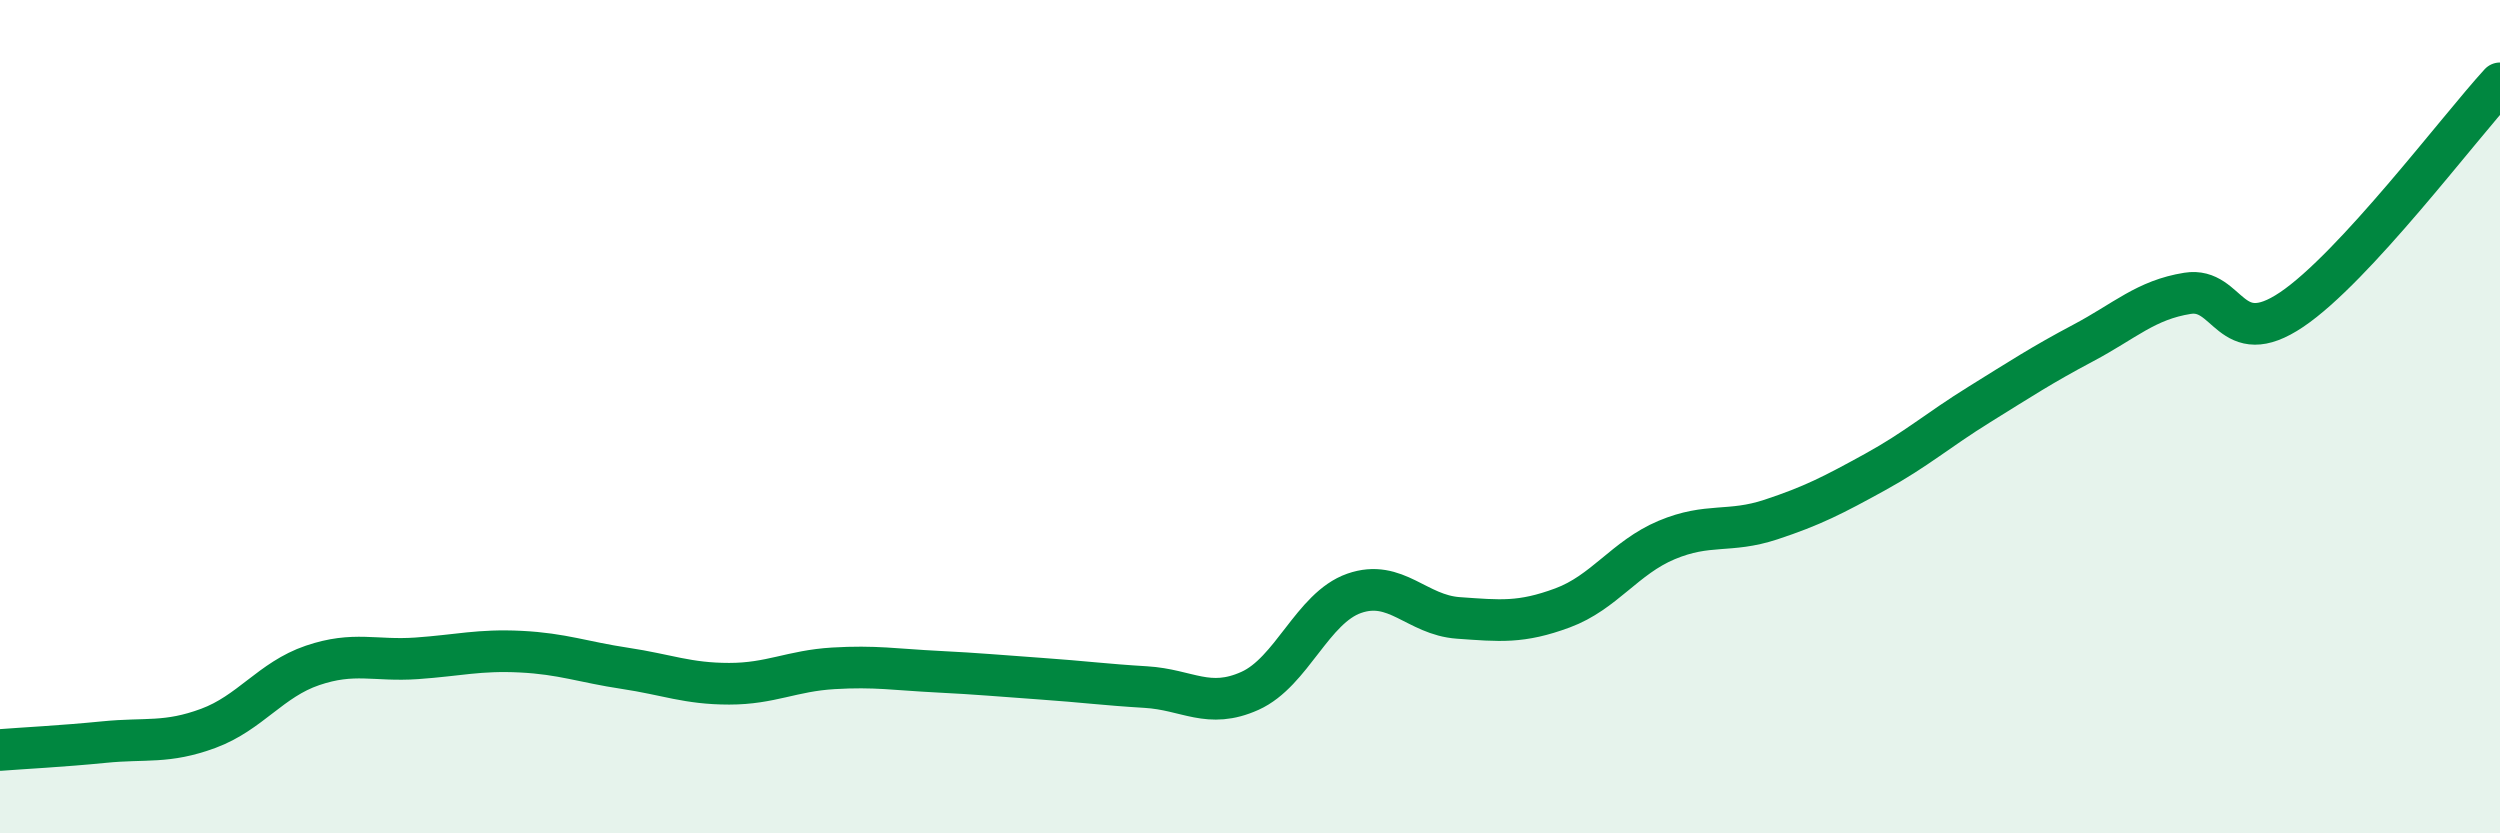
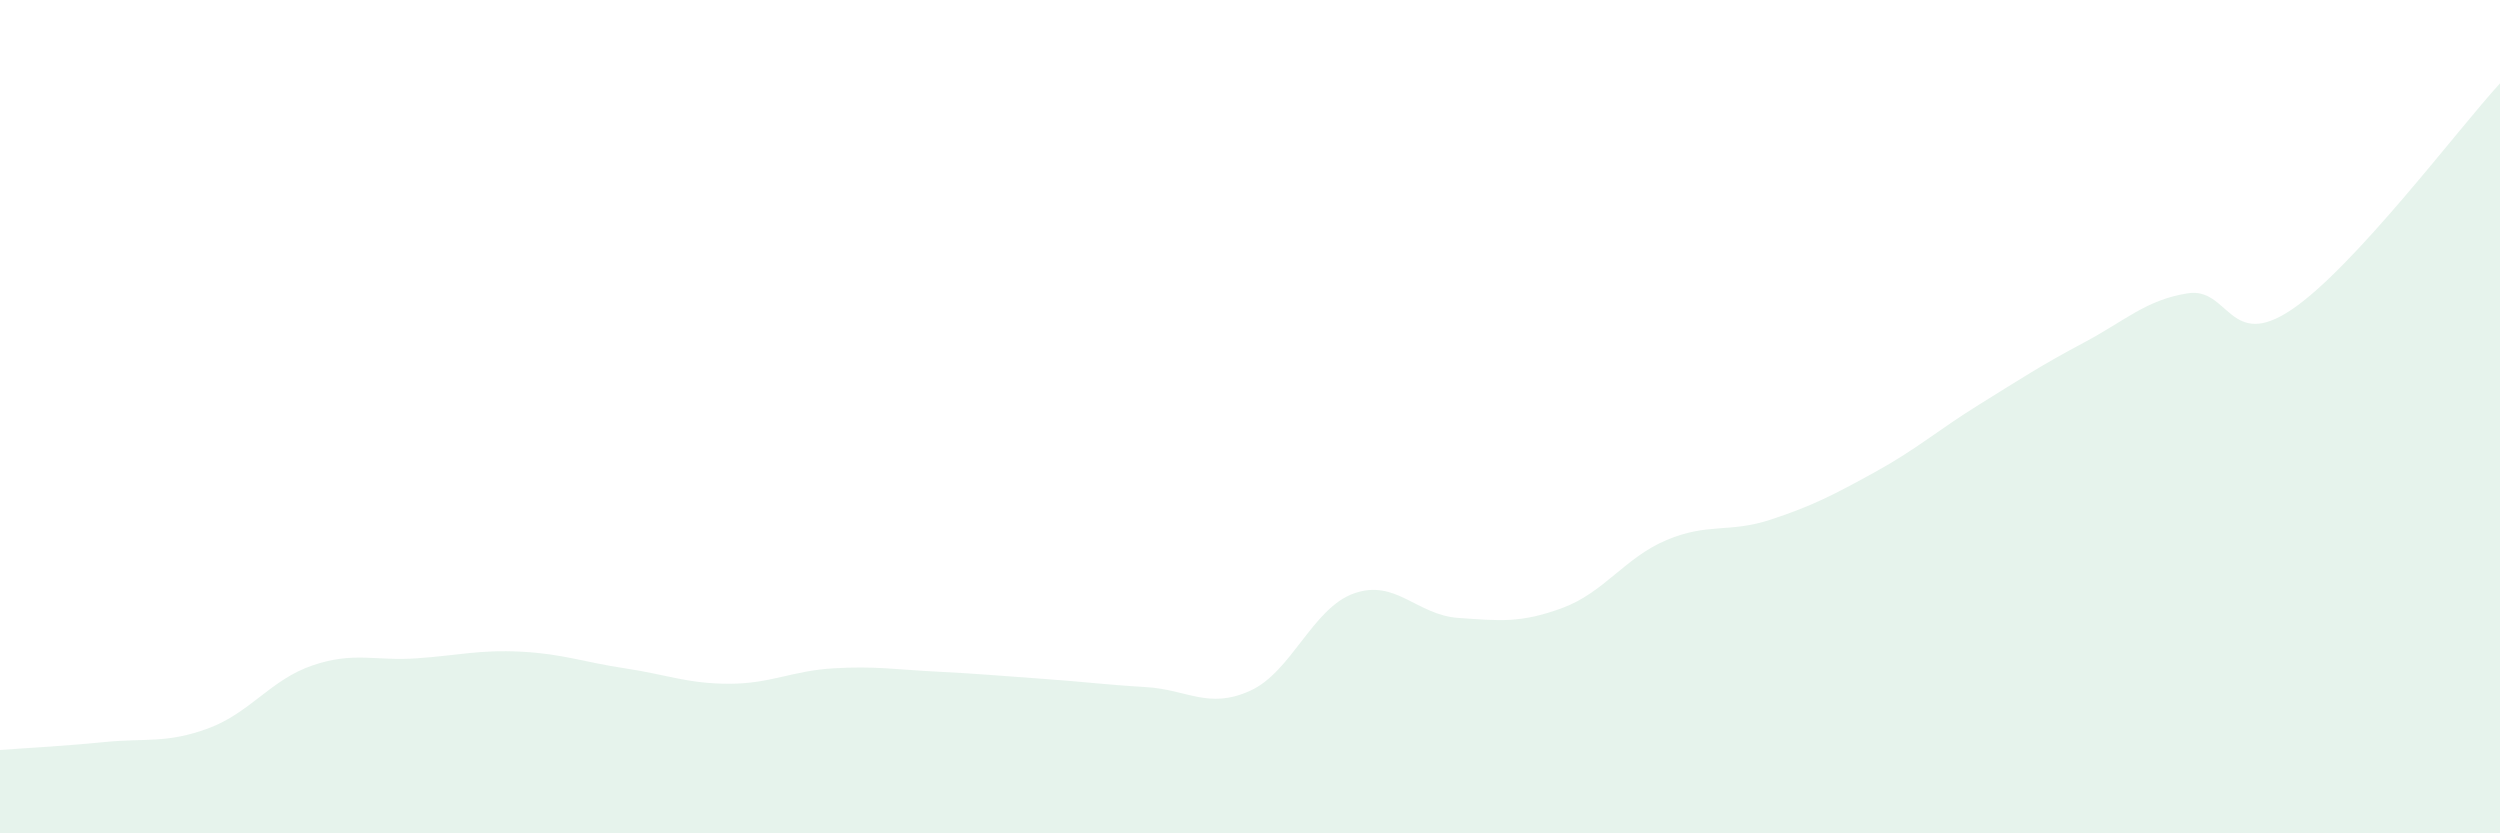
<svg xmlns="http://www.w3.org/2000/svg" width="60" height="20" viewBox="0 0 60 20">
  <path d="M 0,18 C 0.5,17.96 1.5,17.91 2.5,17.81 C 3.5,17.71 4,17.85 5,17.48 C 6,17.11 6.5,16.31 7.5,15.97 C 8.5,15.63 9,15.87 10,15.8 C 11,15.73 11.5,15.59 12.5,15.64 C 13.5,15.69 14,15.89 15,16.04 C 16,16.19 16.5,16.41 17.5,16.41 C 18.5,16.41 19,16.1 20,16.04 C 21,15.98 21.5,16.07 22.5,16.12 C 23.5,16.17 24,16.22 25,16.29 C 26,16.36 26.5,16.43 27.5,16.49 C 28.5,16.55 29,17.03 30,16.58 C 31,16.13 31.5,14.59 32.5,14.24 C 33.5,13.89 34,14.76 35,14.83 C 36,14.9 36.5,14.96 37.5,14.59 C 38.5,14.22 39,13.38 40,12.96 C 41,12.54 41.5,12.8 42.5,12.47 C 43.5,12.14 44,11.88 45,11.33 C 46,10.78 46.5,10.33 47.5,9.71 C 48.5,9.09 49,8.76 50,8.23 C 51,7.7 51.5,7.2 52.5,7.04 C 53.5,6.88 53.5,8.44 55,7.43 C 56.5,6.42 59,3.09 60,2L60 20L0 20Z" fill="#008740" opacity="0.1" stroke-linecap="round" stroke-linejoin="round" />
-   <path d="M 0,18 C 0.5,17.96 1.5,17.91 2.5,17.81 C 3.5,17.71 4,17.85 5,17.48 C 6,17.11 6.5,16.31 7.5,15.97 C 8.5,15.63 9,15.87 10,15.8 C 11,15.73 11.5,15.59 12.5,15.64 C 13.5,15.69 14,15.89 15,16.04 C 16,16.19 16.5,16.41 17.5,16.41 C 18.5,16.41 19,16.1 20,16.04 C 21,15.98 21.5,16.07 22.5,16.12 C 23.5,16.17 24,16.22 25,16.29 C 26,16.36 26.5,16.43 27.5,16.49 C 28.5,16.55 29,17.03 30,16.58 C 31,16.13 31.5,14.59 32.5,14.24 C 33.5,13.89 34,14.76 35,14.83 C 36,14.9 36.5,14.96 37.5,14.59 C 38.5,14.22 39,13.38 40,12.96 C 41,12.54 41.5,12.8 42.5,12.47 C 43.5,12.14 44,11.88 45,11.33 C 46,10.78 46.5,10.33 47.5,9.71 C 48.5,9.09 49,8.76 50,8.23 C 51,7.7 51.5,7.2 52.5,7.04 C 53.5,6.88 53.5,8.44 55,7.43 C 56.5,6.42 59,3.09 60,2" stroke="#008740" stroke-width="1" fill="none" stroke-linecap="round" stroke-linejoin="round" />
</svg>